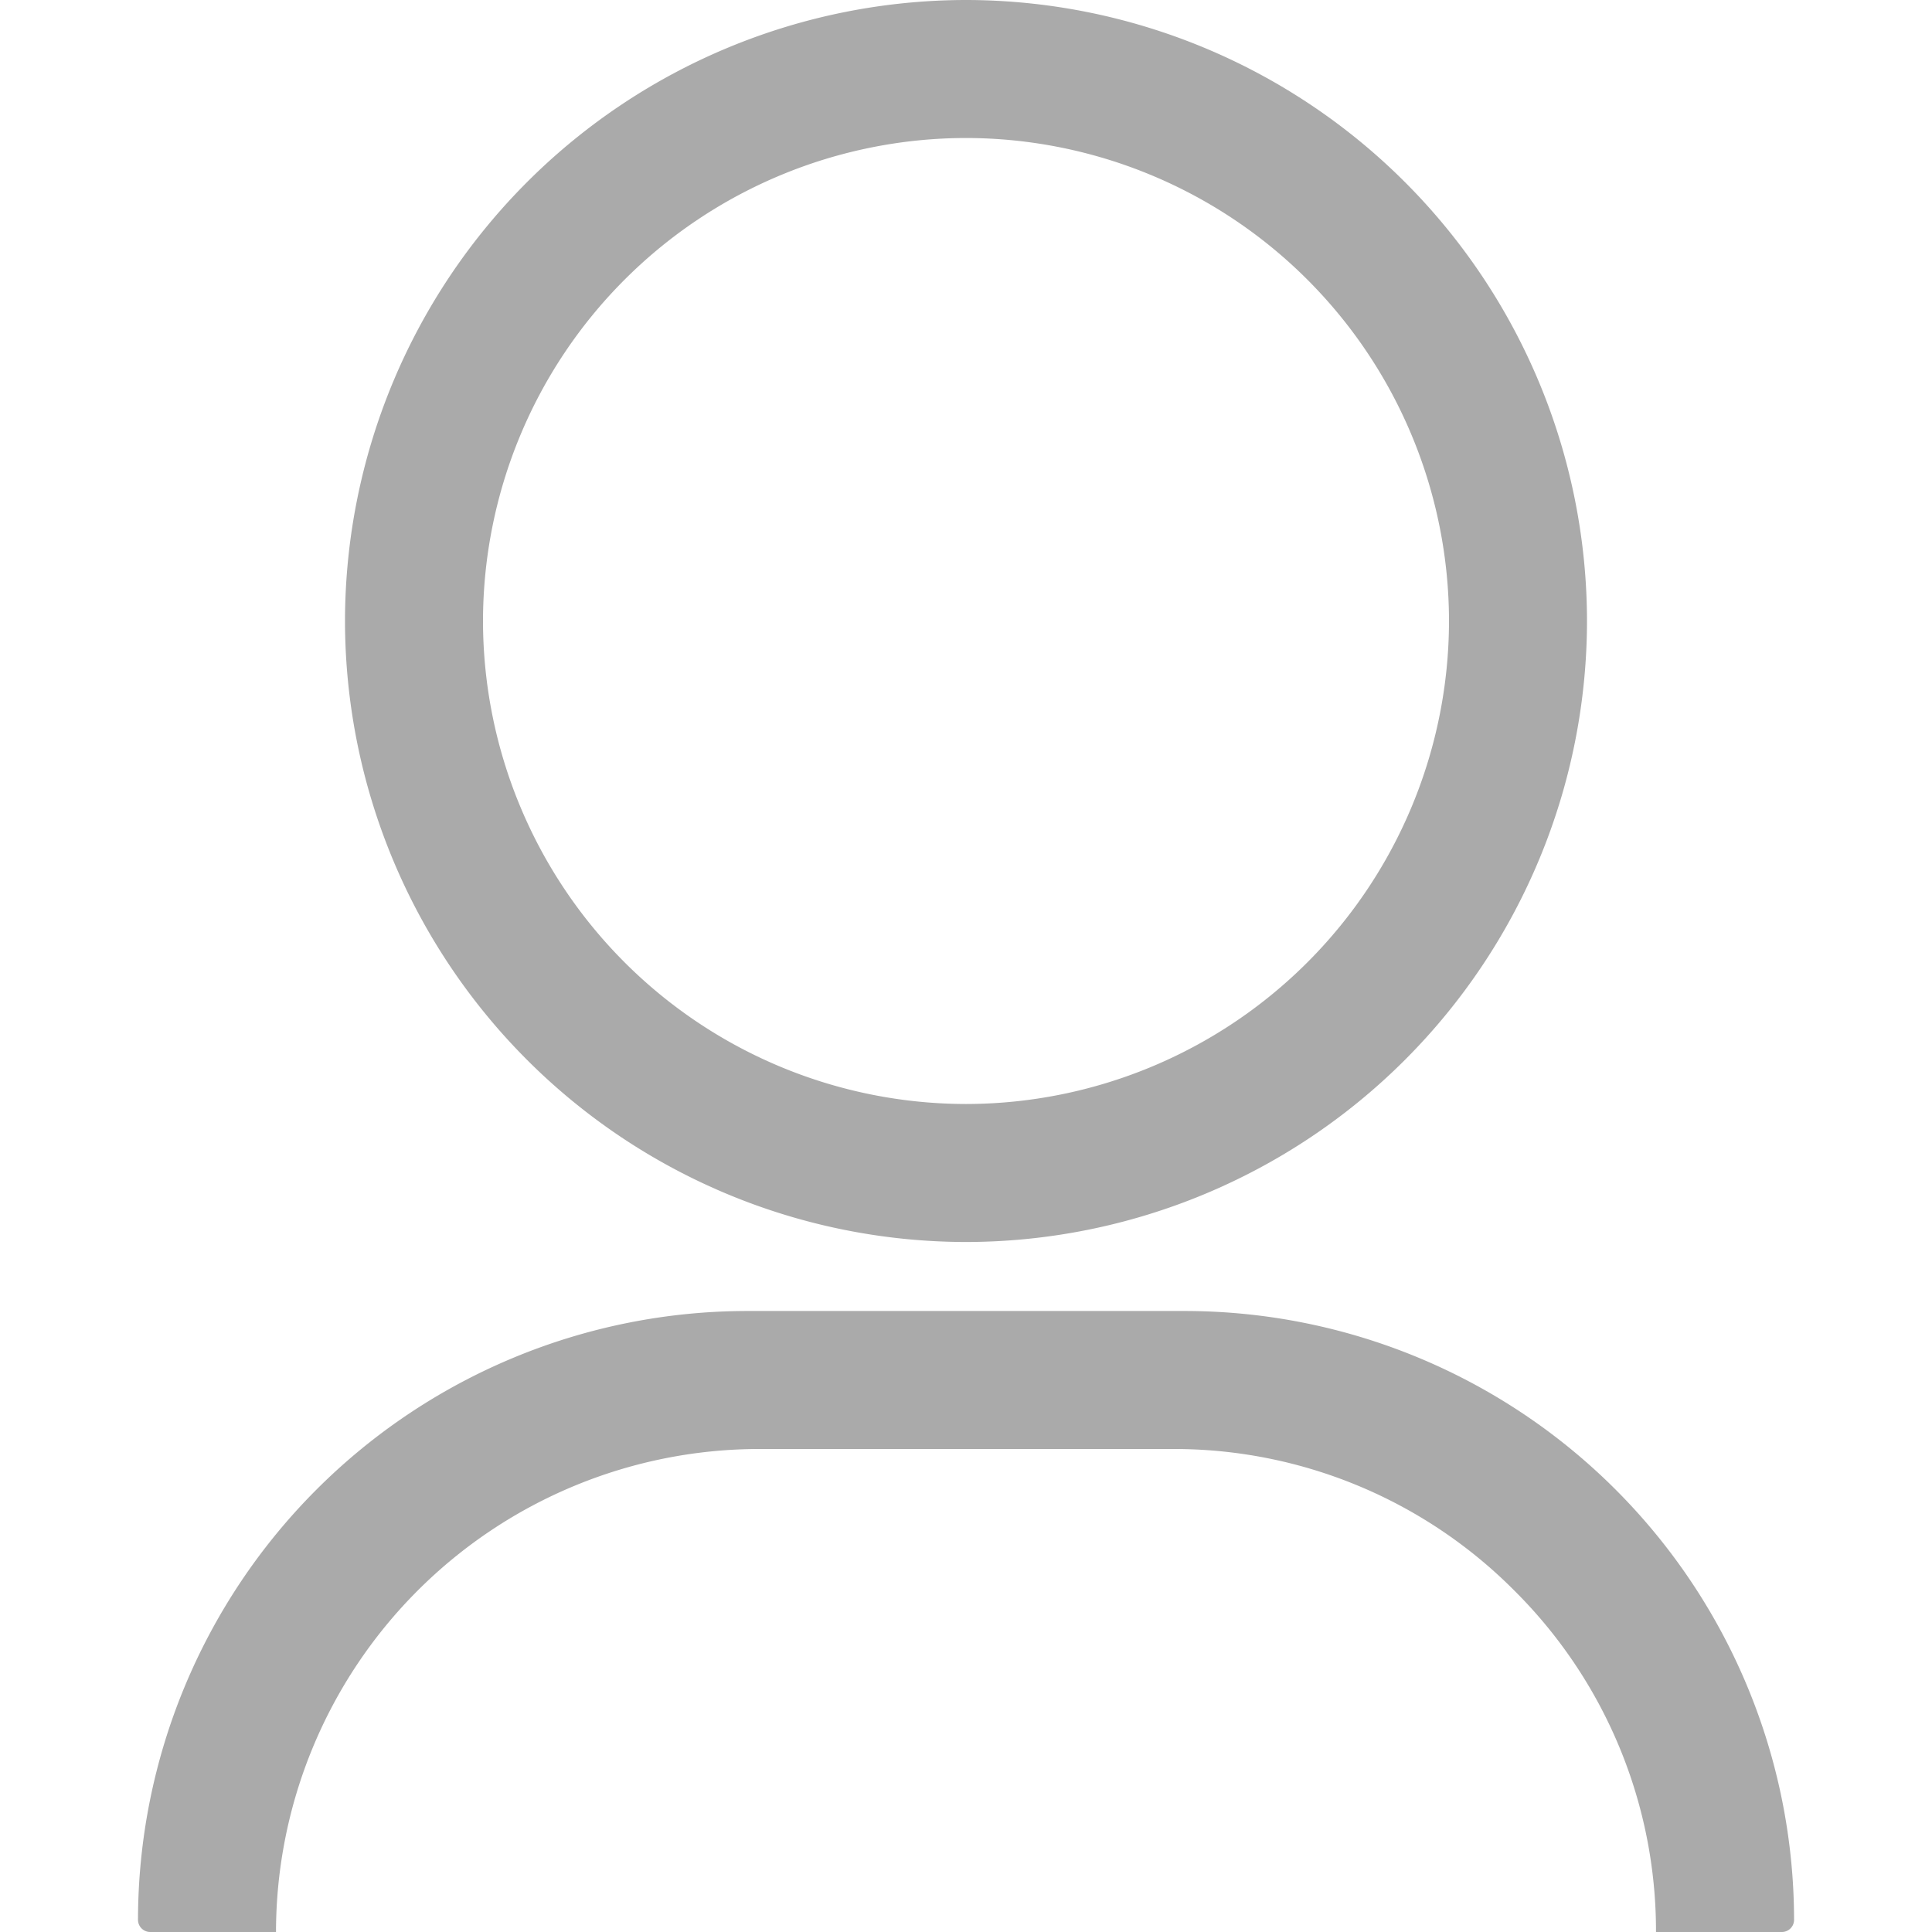
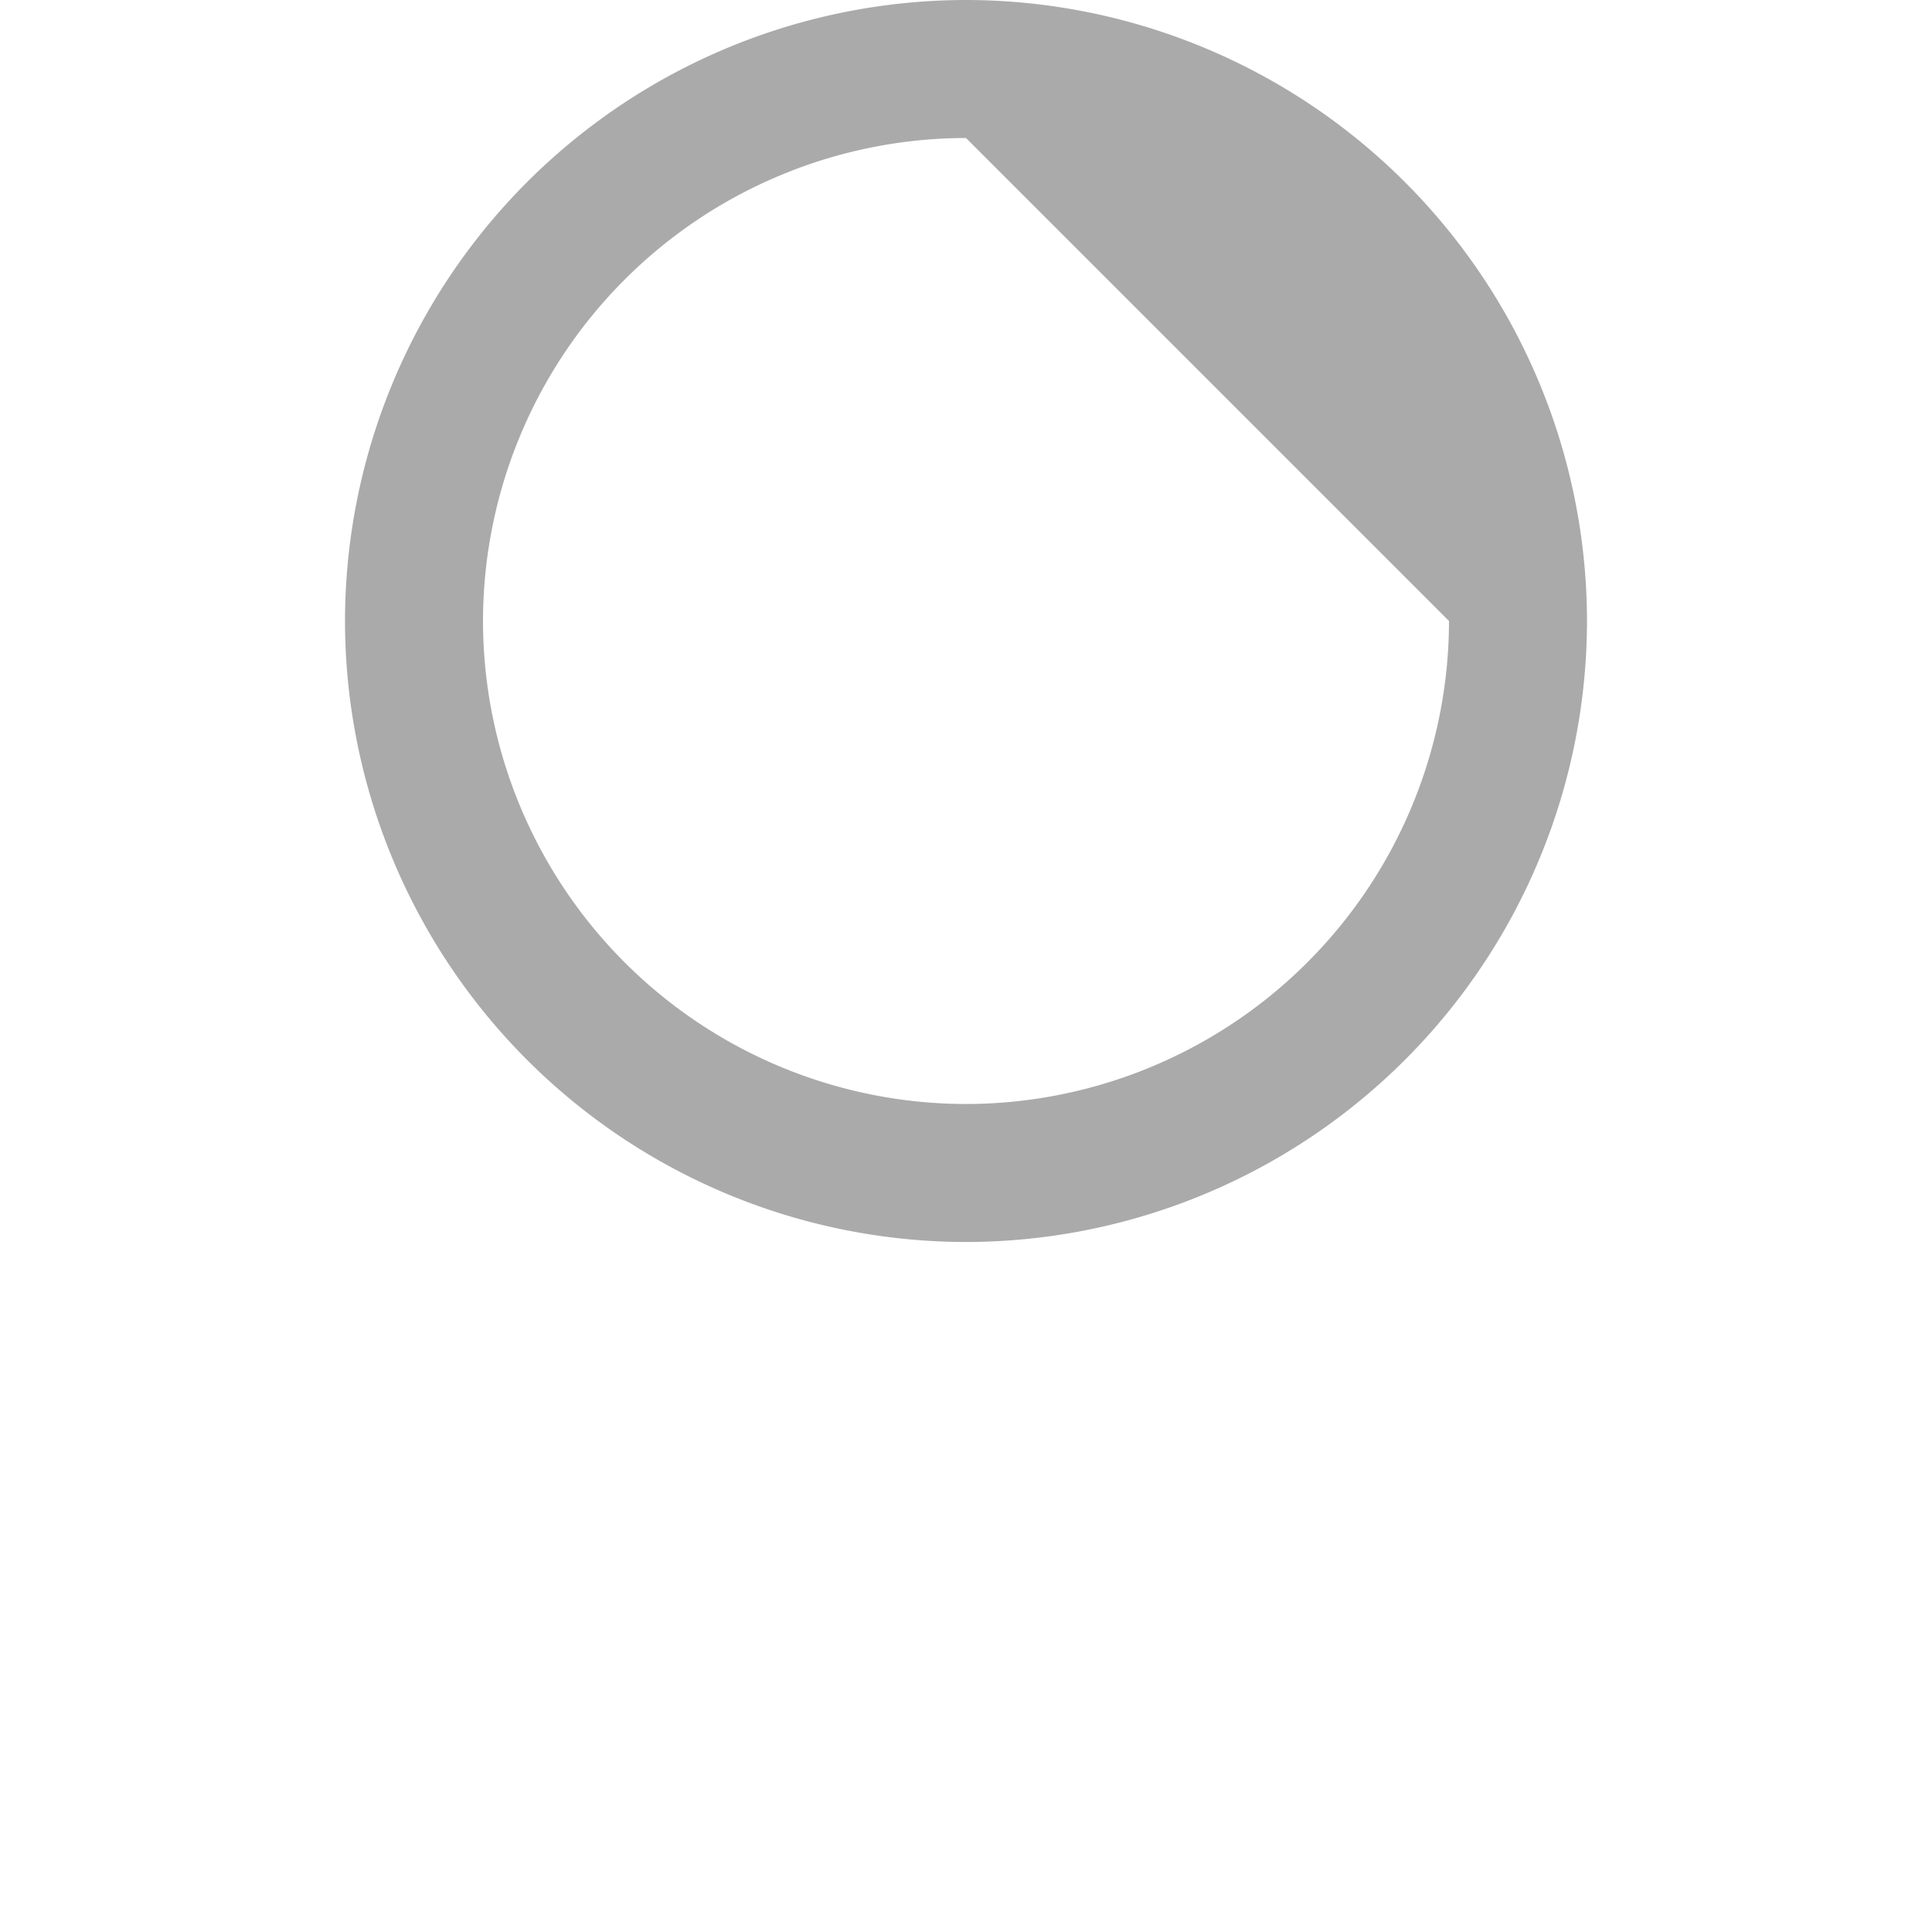
<svg xmlns="http://www.w3.org/2000/svg" width="28" height="28.001" viewBox="0 0 28 28.001">
  <defs>
    <style>.a{fill:none;}.b{fill:#aaa;}</style>
  </defs>
  <g transform="translate(-769 -325)">
-     <rect class="a" width="28" height="28" transform="translate(769 325)" />
-     <path class="b" d="M461-2371a9.01,9.01,0,0,1-9-9,9.01,9.01,0,0,1,9-9,9.01,9.01,0,0,1,9,9A9.01,9.01,0,0,1,461-2371Zm0-16a7.008,7.008,0,0,0-7,7,7.008,7.008,0,0,0,7,7,7.008,7.008,0,0,0,7-7A7.008,7.008,0,0,0,461-2387Z" transform="translate(322 2714)" />
-     <path class="b" d="M96-2447H94.177a.177.177,0,0,1-.177-.176,8.834,8.834,0,0,1,8.824-8.824h6.353a8.834,8.834,0,0,1,8.824,8.824.177.177,0,0,1-.176.176H116a6.954,6.954,0,0,0-2.053-4.948A6.953,6.953,0,0,0,109-2454h-6a7.008,7.008,0,0,0-7,7Z" transform="translate(677 2800)" />
+     <path class="b" d="M461-2371a9.01,9.01,0,0,1-9-9,9.01,9.01,0,0,1,9-9,9.01,9.01,0,0,1,9,9A9.01,9.01,0,0,1,461-2371Zm0-16a7.008,7.008,0,0,0-7,7,7.008,7.008,0,0,0,7,7,7.008,7.008,0,0,0,7-7Z" transform="translate(322 2714)" />
  </g>
</svg>